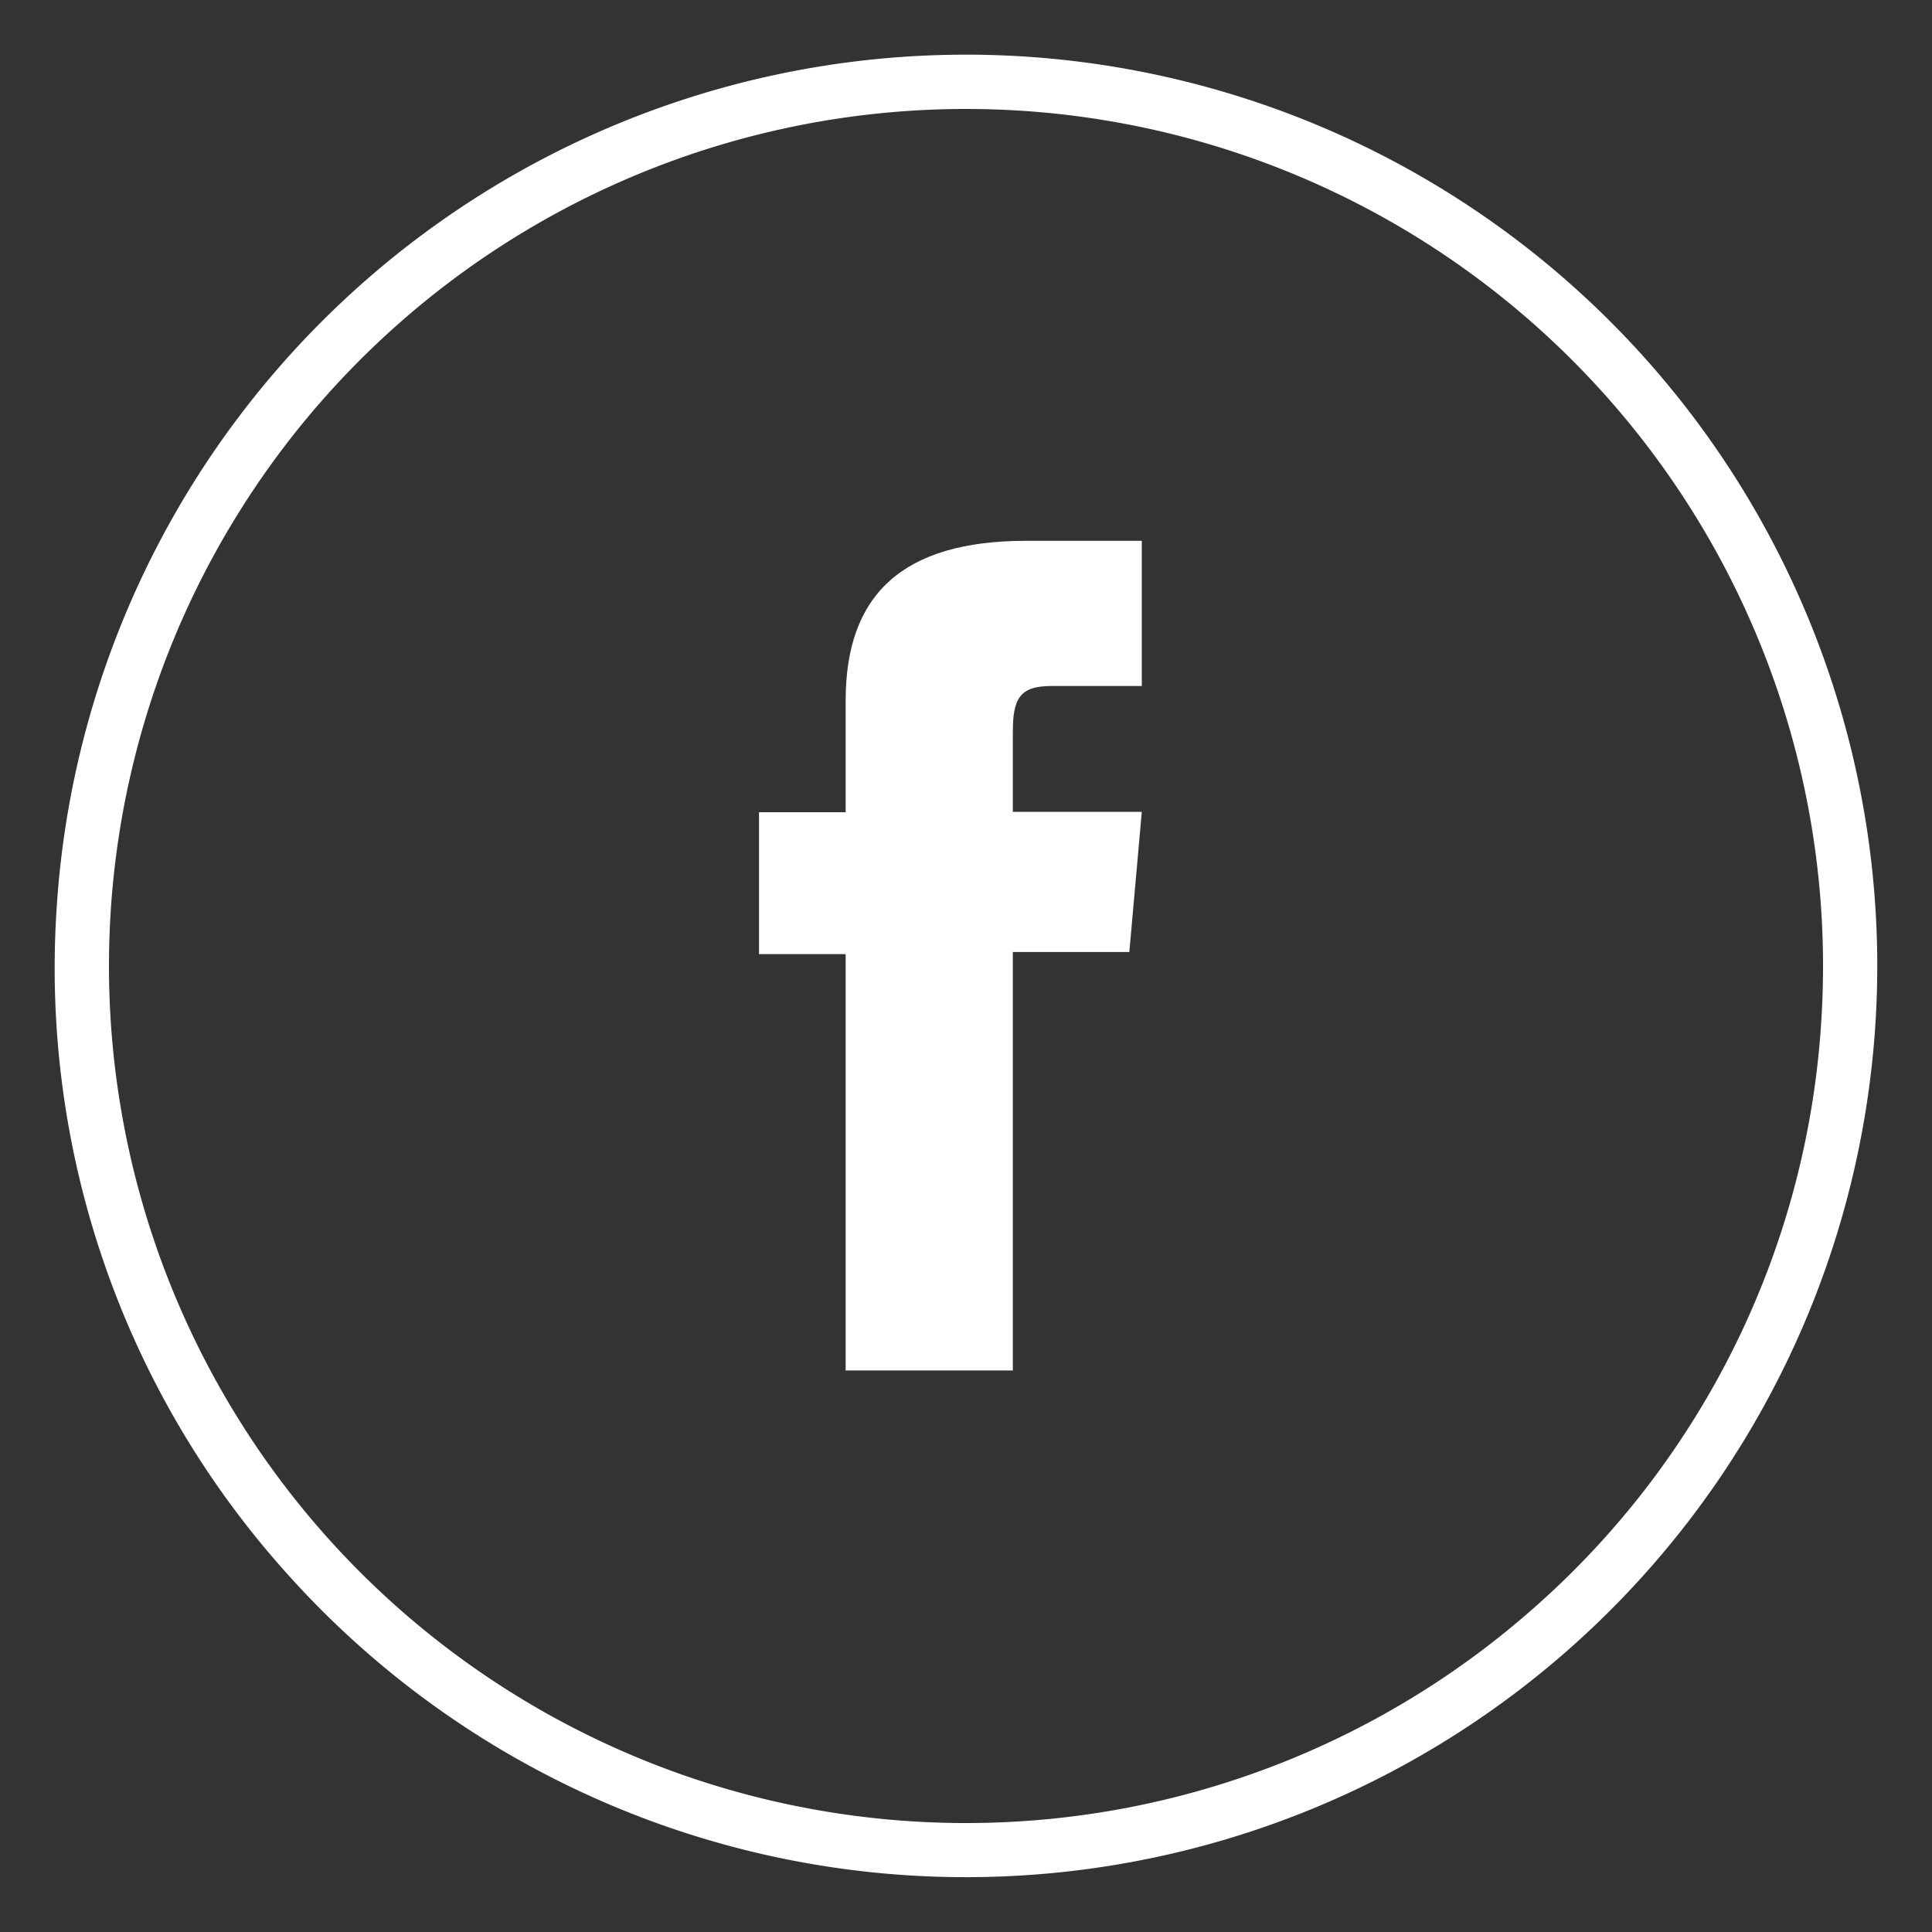
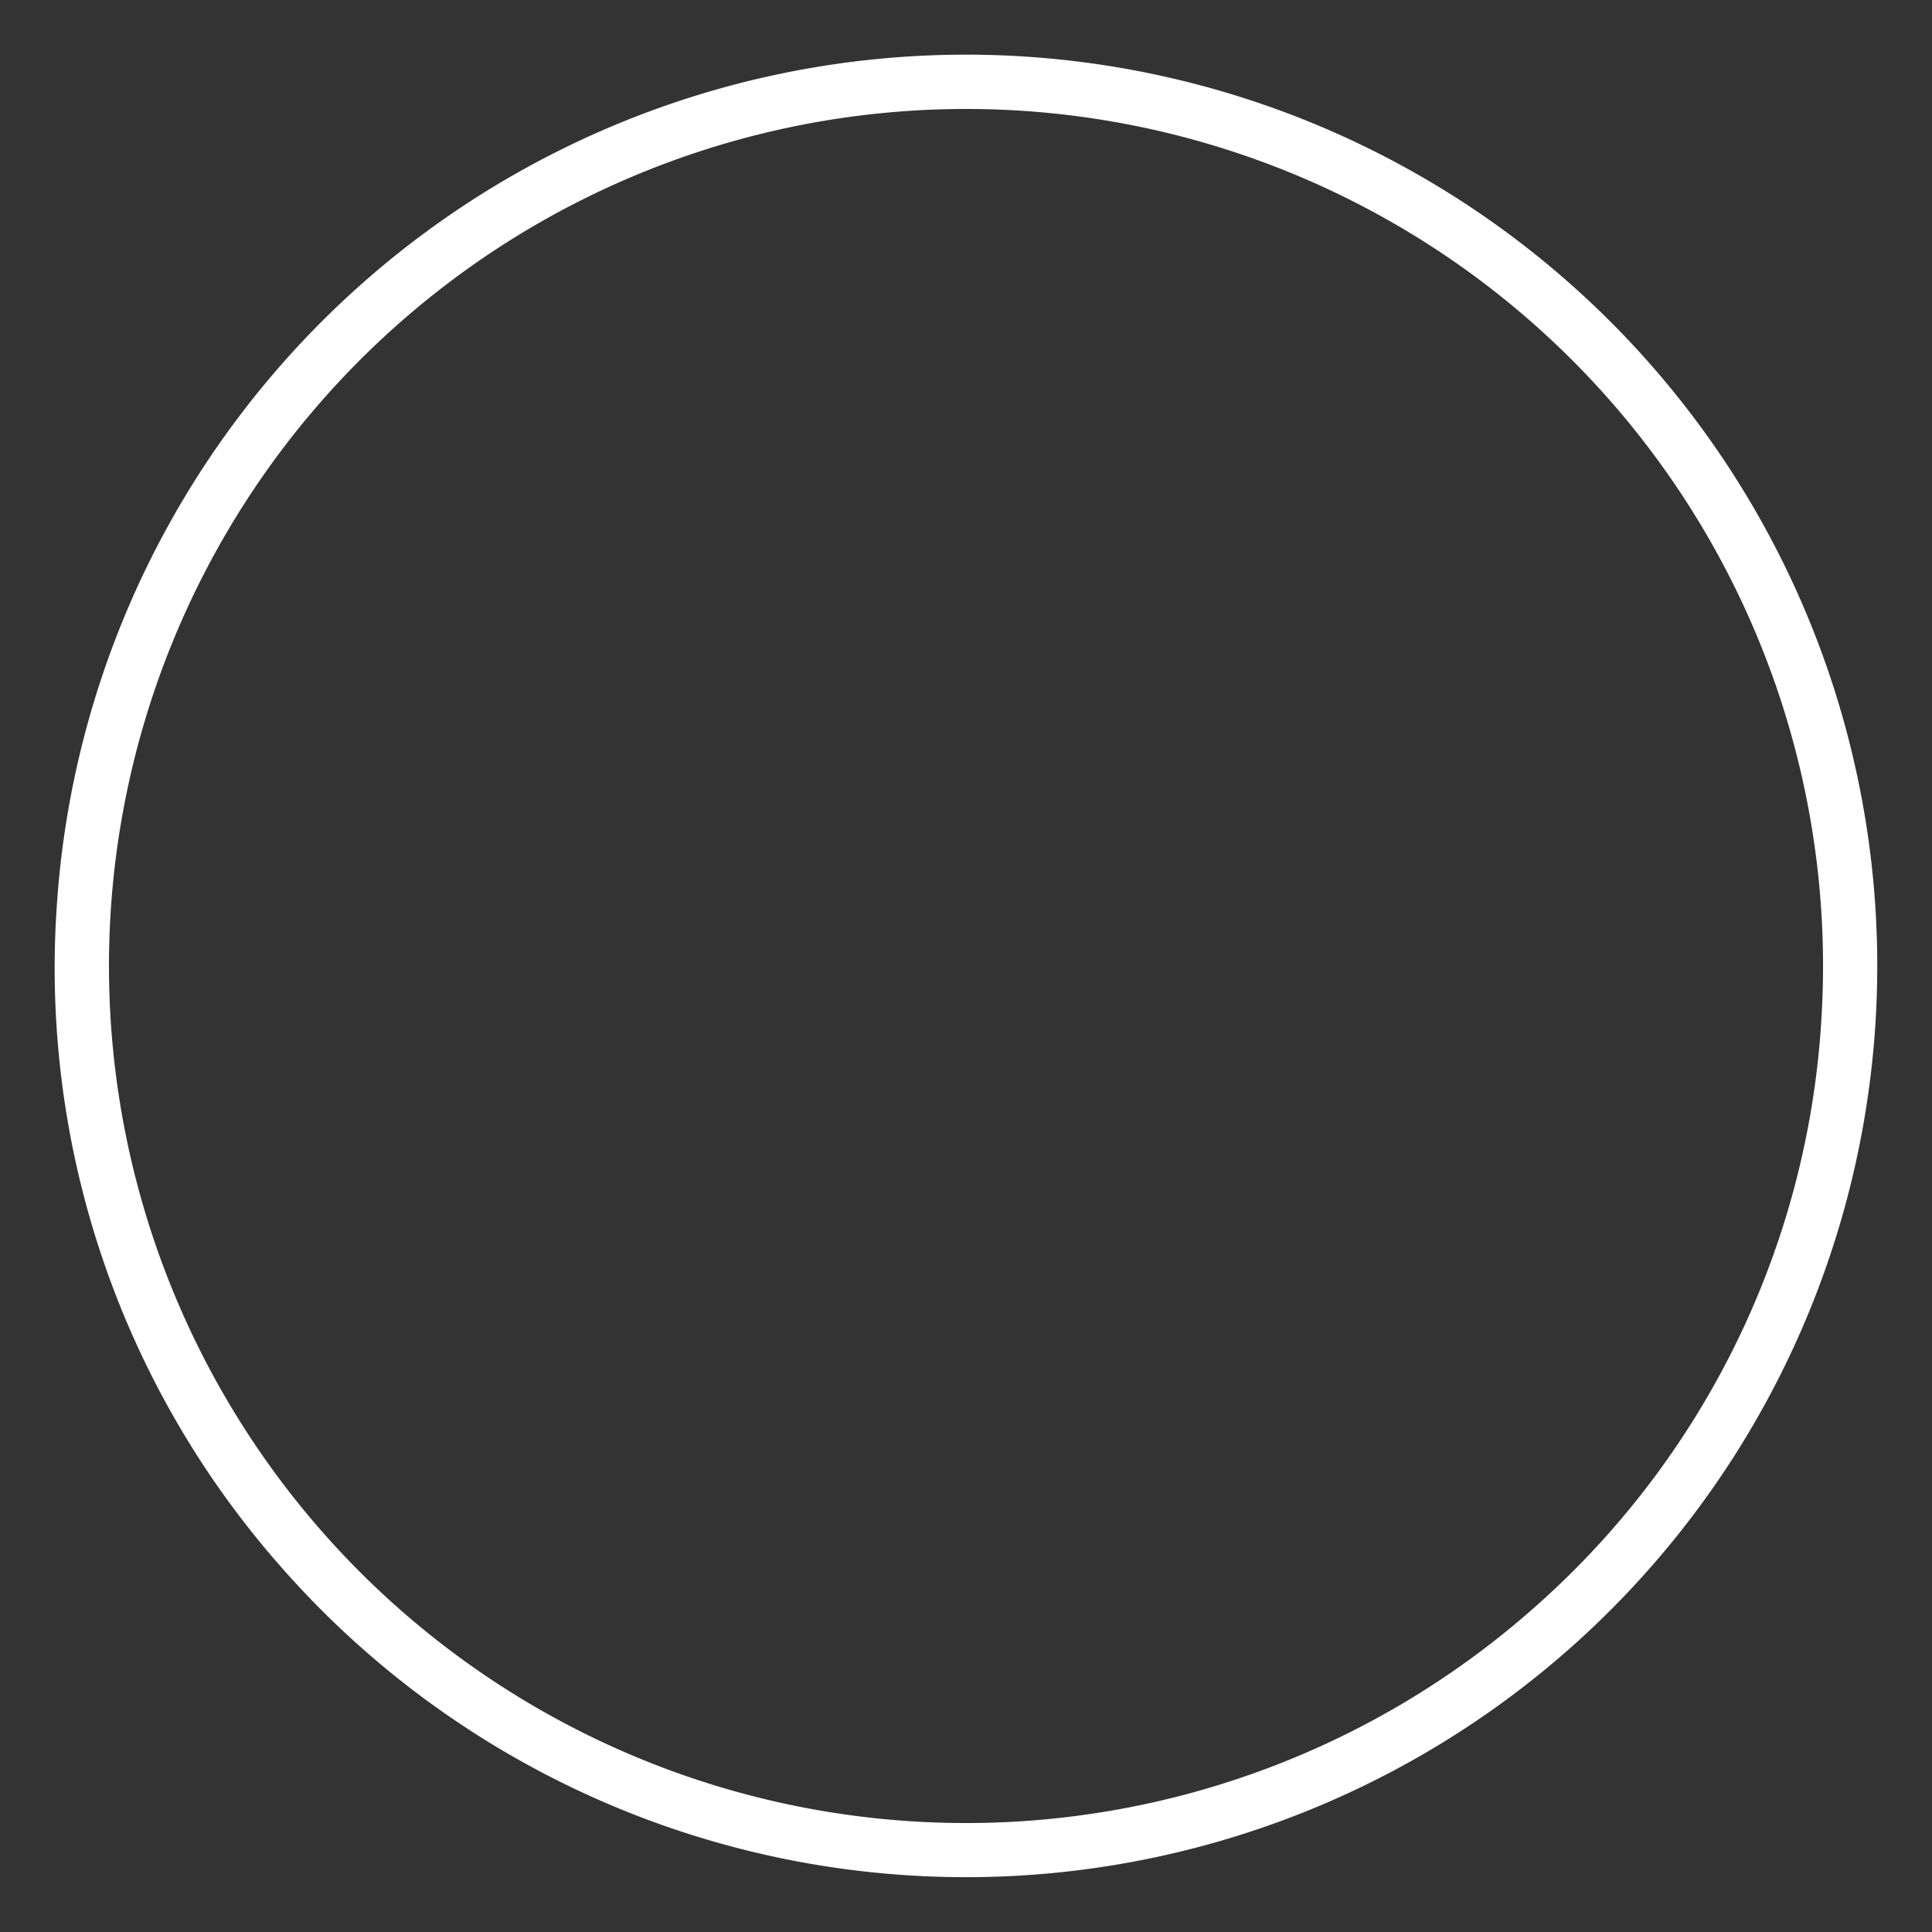
<svg xmlns="http://www.w3.org/2000/svg" width="35.674" height="35.674" viewBox="0 0 35.674 35.674">
  <rect x="0" y="0" width="35.674" height="35.674" fill="#333333" stroke="none" />
  <g id="Group_43" data-name="Group 43" transform="translate(0.53 0.53)">
    <path id="Ellipse_10" data-name="Ellipse 10" d="M16.325-.5a16.825,16.825,0,0,1,11.9,28.722A16.825,16.825,0,0,1,4.428,4.428,16.715,16.715,0,0,1,16.325-.5Zm0,32.65A15.825,15.825,0,0,0,27.515,5.135a15.825,15.825,0,0,0-22.38,22.38A15.721,15.721,0,0,0,16.325,32.15Z" transform="translate(0 32.587) rotate(-86.44)" fill="#fff" />
-     <path id="Path_123" data-name="Path 123" d="M509.524,131.1h3.086v-7.728h2.151l.23-2.587H512.61v-1.474c0-.611.121-.85.711-.85h1.67V115.78h-2.136c-2.3,0-3.332,1.011-3.332,2.947v2.064h-1.6v2.62h1.6v7.695Z" transform="translate(-494.438 -106.324)" fill="#fff" />
  </g>
</svg>